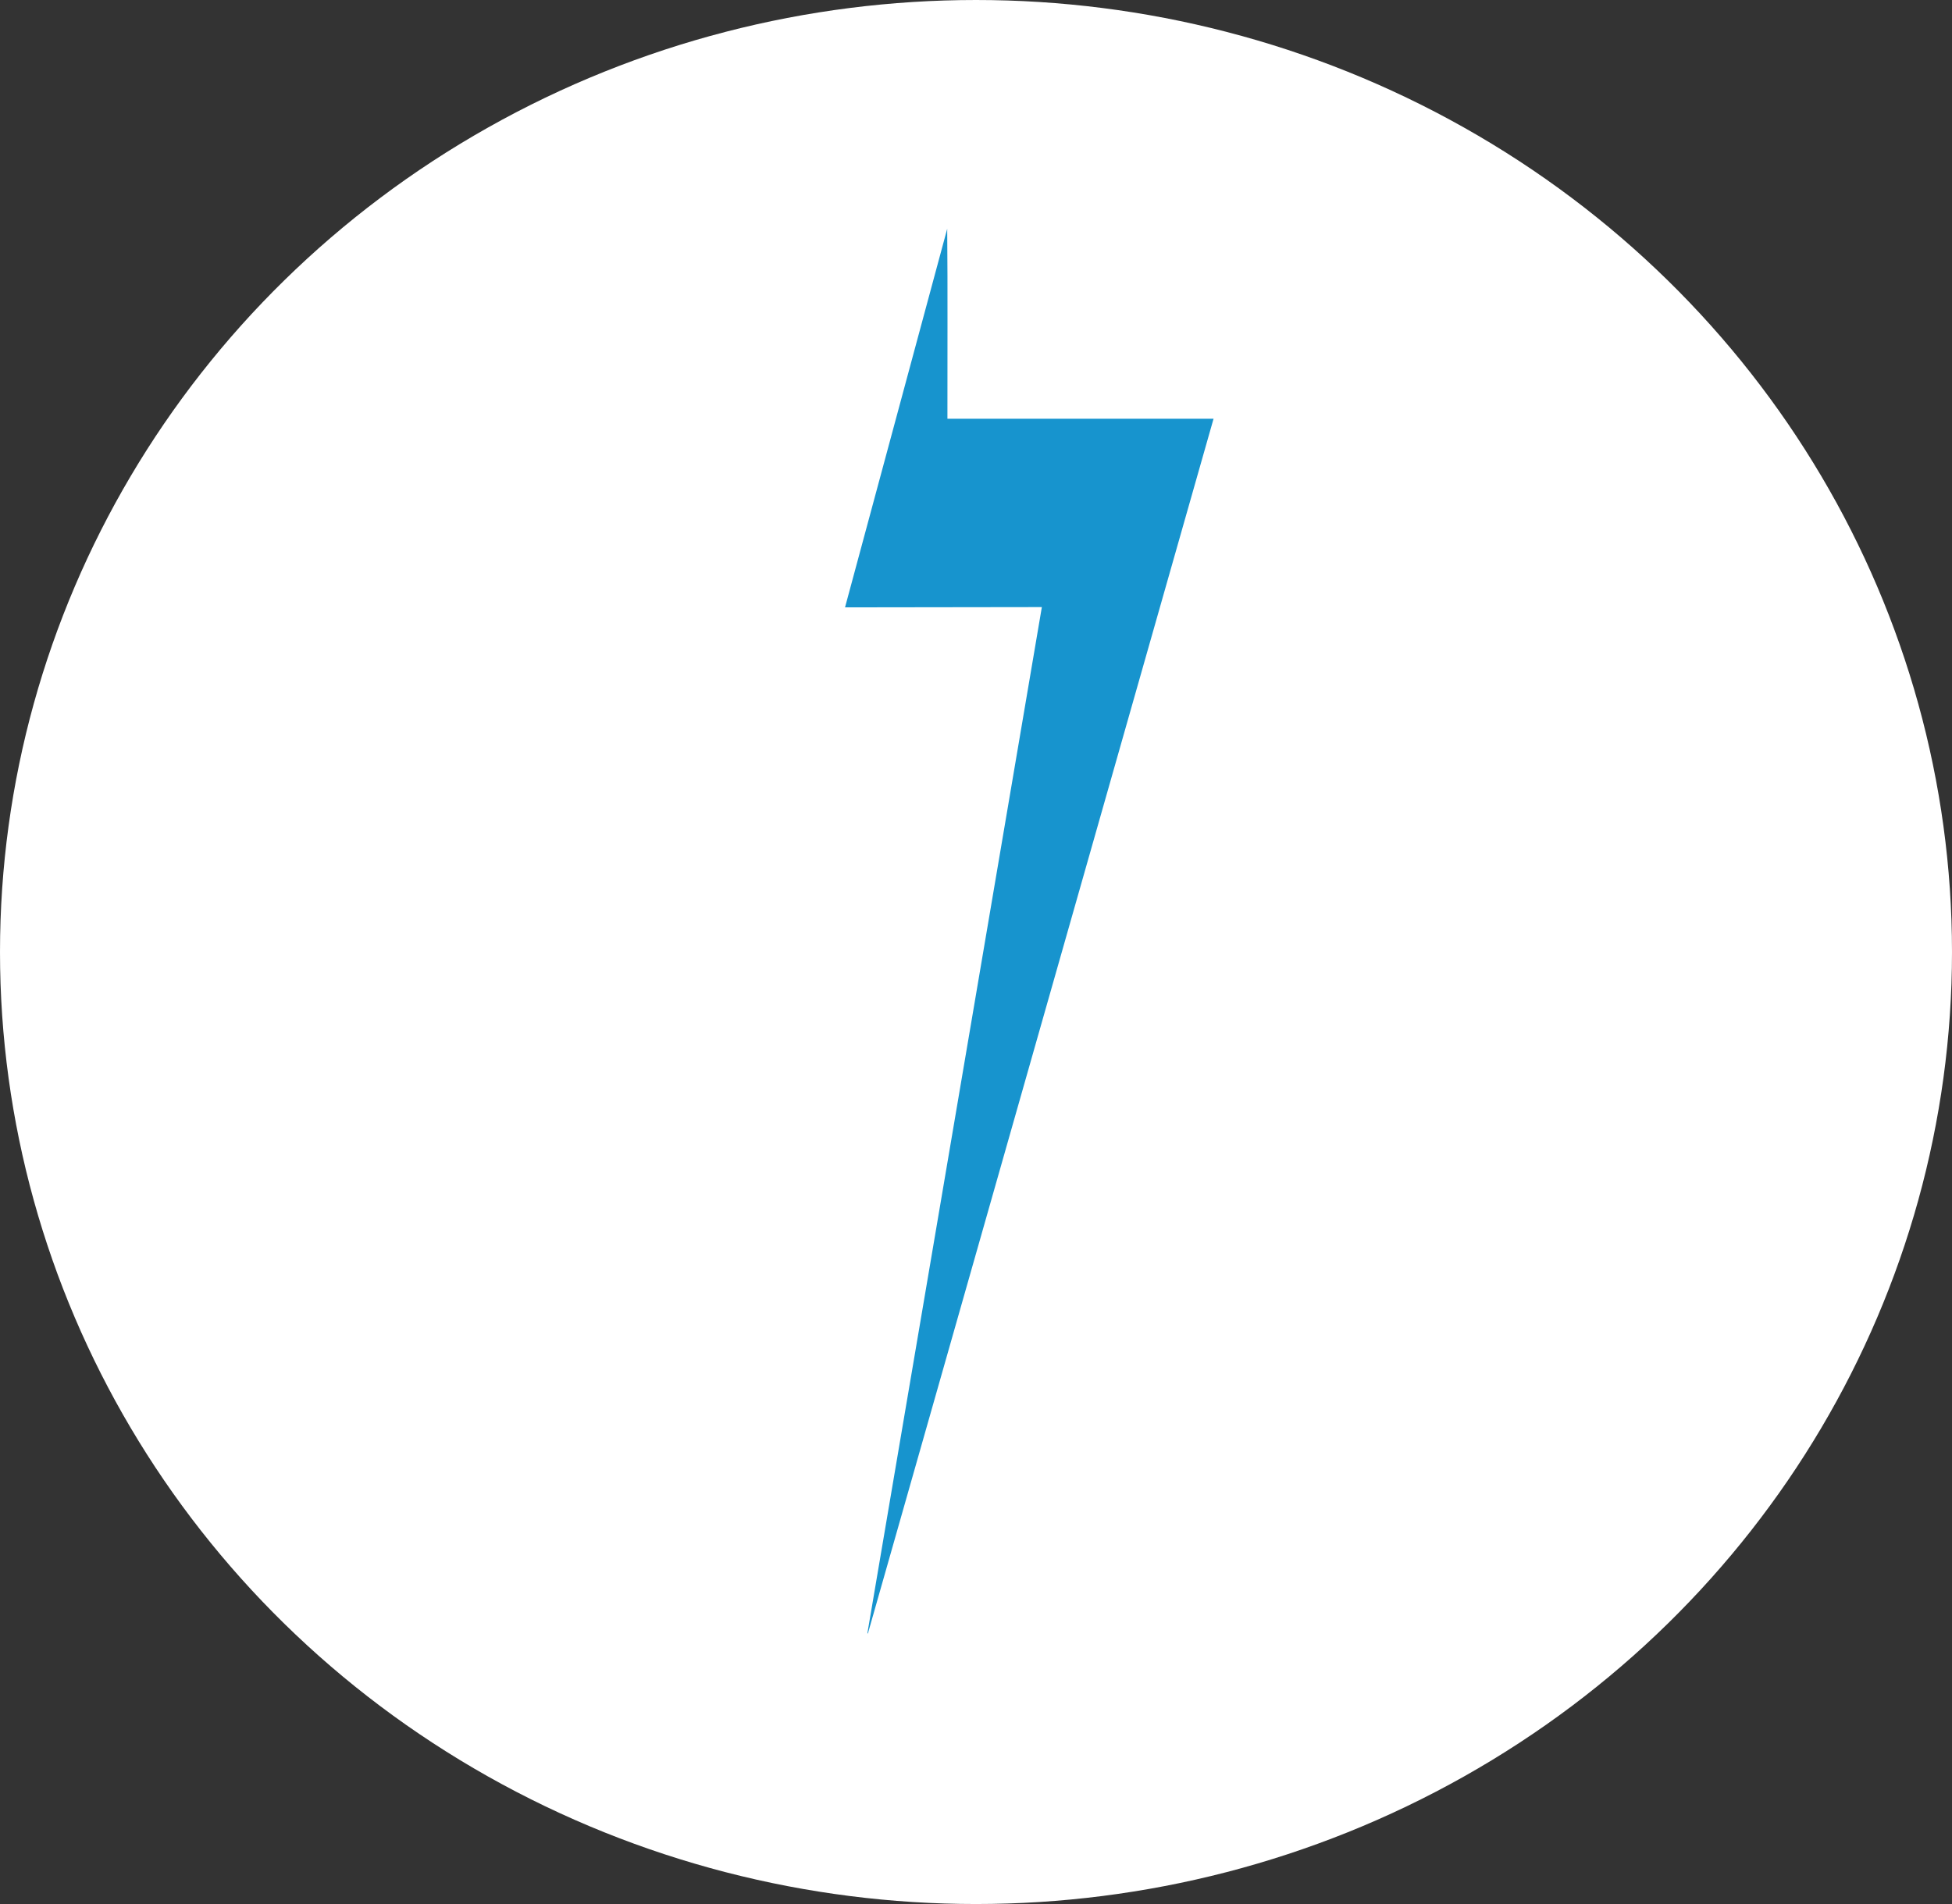
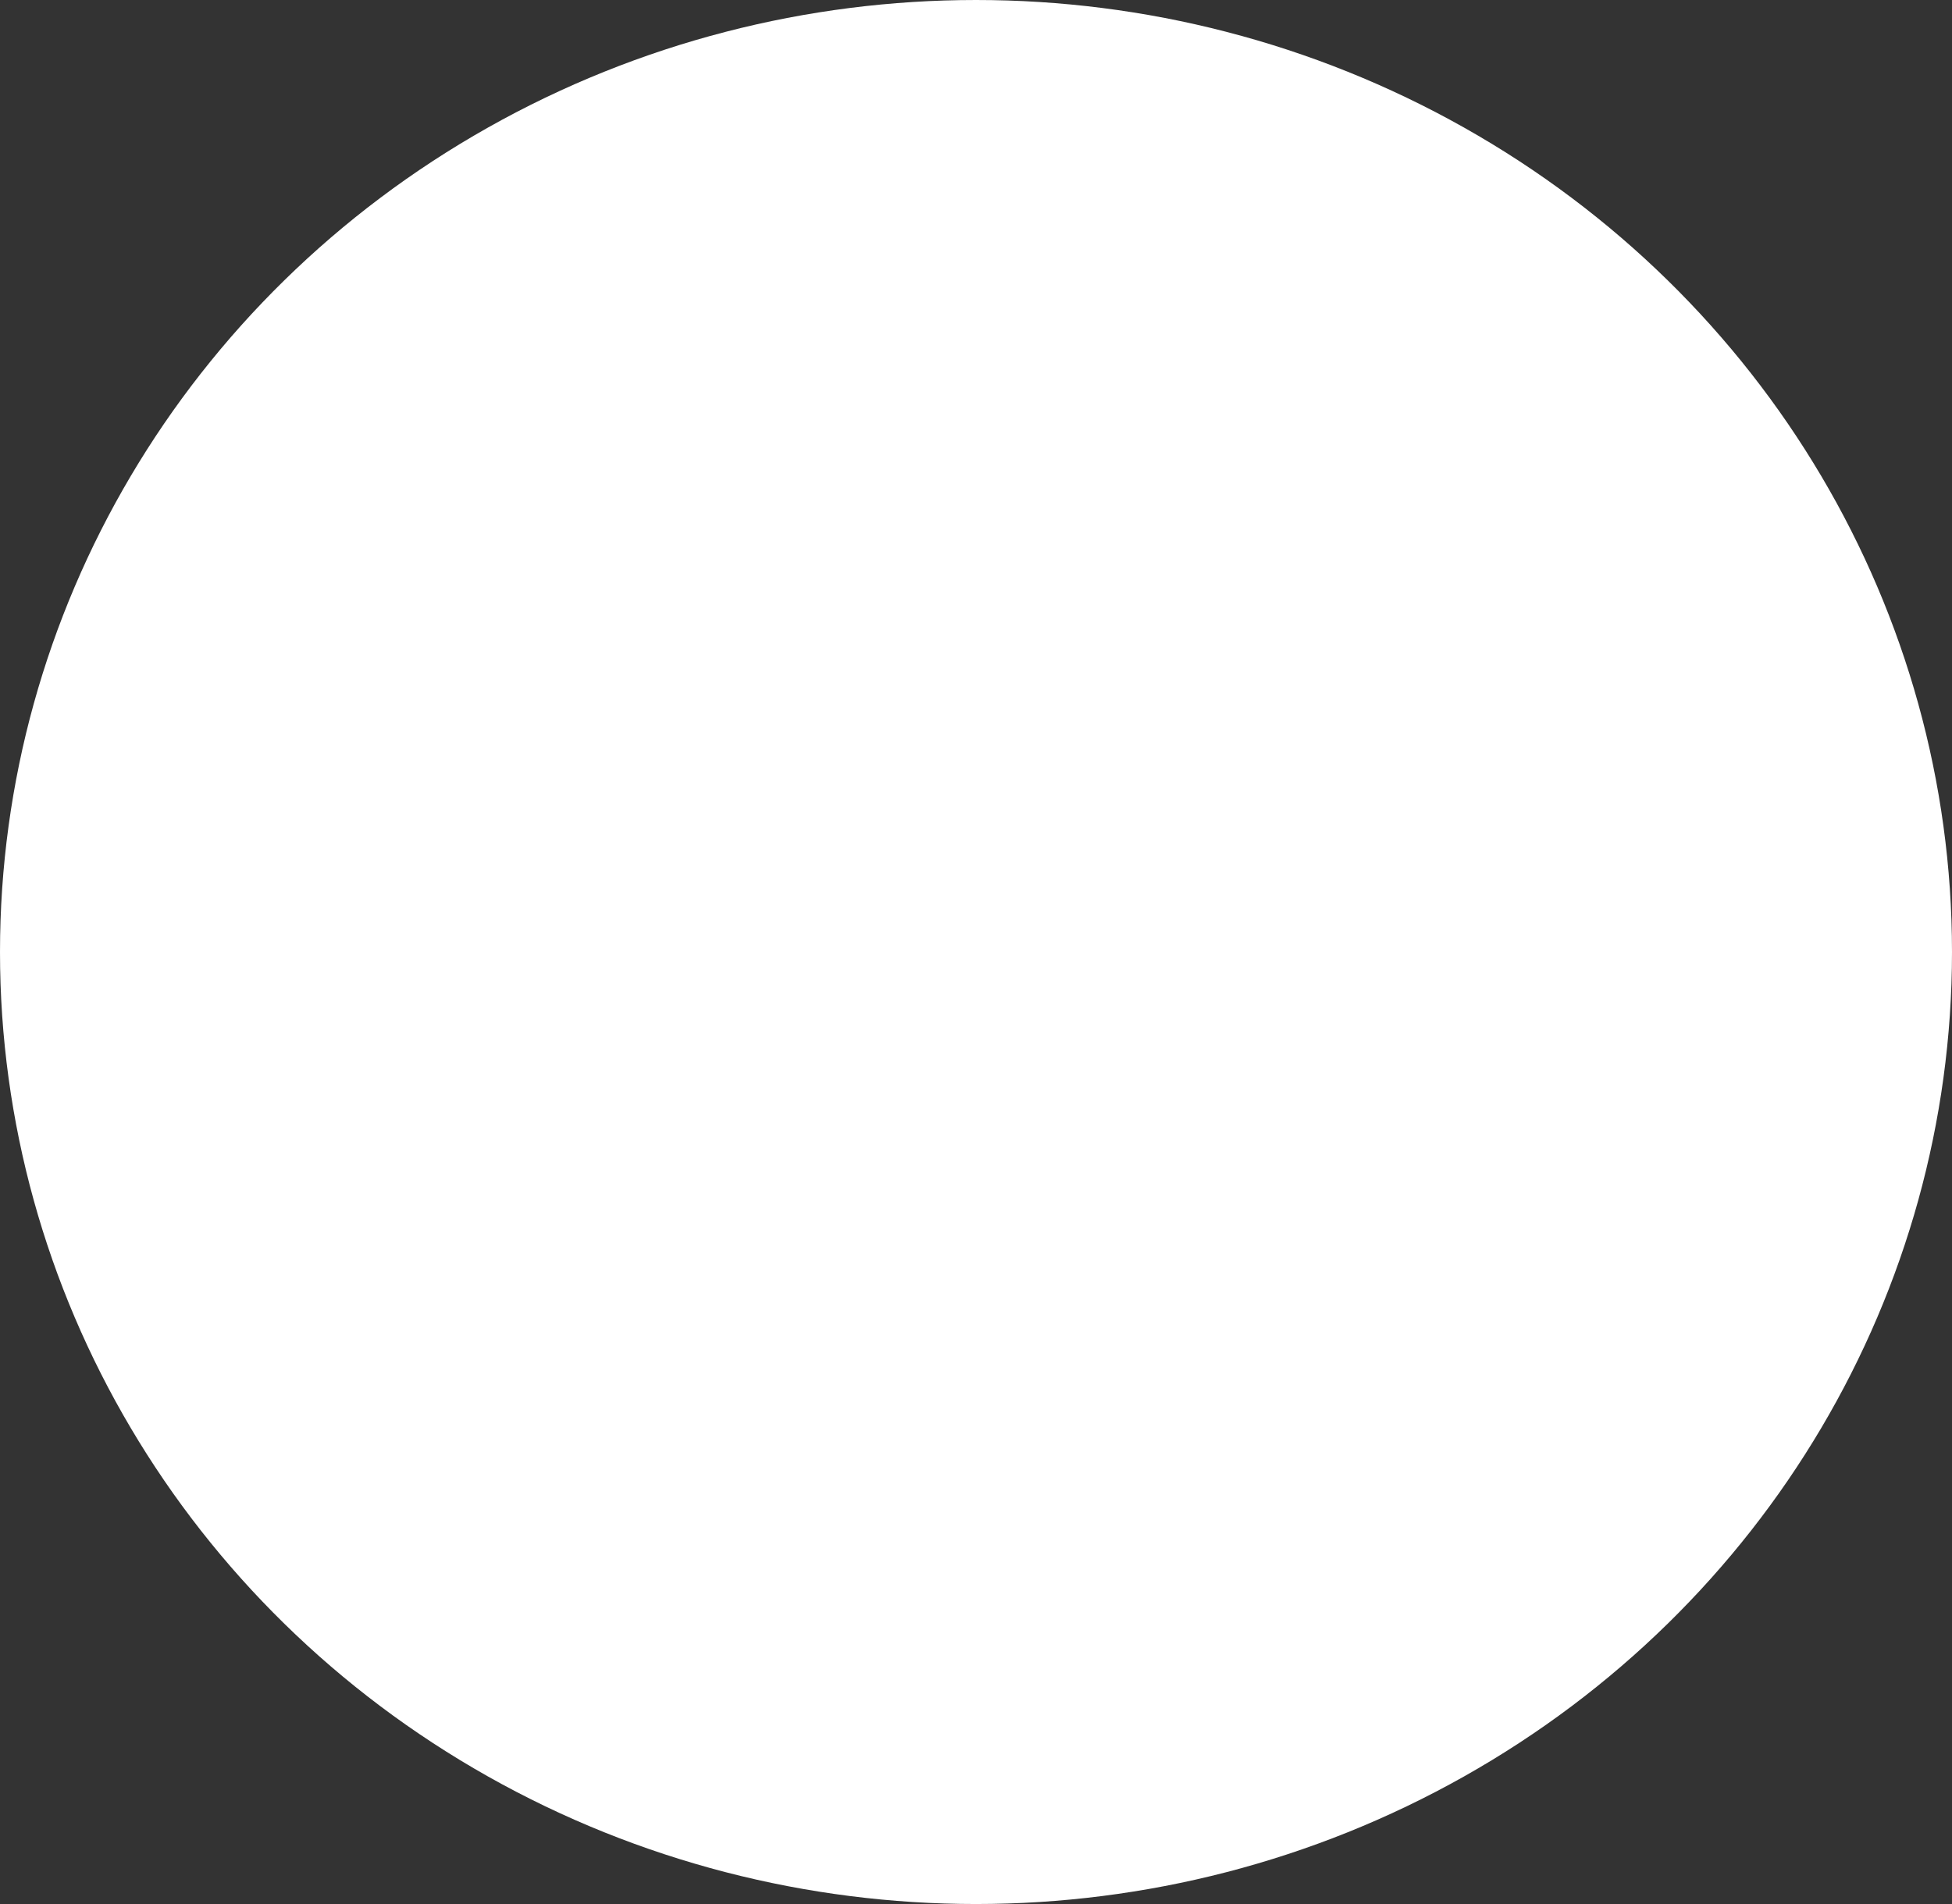
<svg xmlns="http://www.w3.org/2000/svg" width="100%" height="100%" viewBox="0 0 82 80" version="1.1" xml:space="preserve" style="fill-rule:evenodd;clip-rule:evenodd;stroke-linejoin:round;stroke-miterlimit:2;">
  <rect x="0" y="0" width="82" height="80" fill="#333333" stroke="none" />
  <g transform="matrix(1,0,0,1,-357.5,-260)">
    <g id="Ellipse_1" transform="matrix(1,0,0,1,357.5,260)">
      <ellipse cx="41" cy="40" rx="41" ry="40" style="fill:white;" />
    </g>
    <g transform="matrix(0.079,0,0,0.079,395.361,278.01)">
-       <path d="M0,534.648L-18.018,640.653C-18.055,640.706 -17.873,640.941 -17.715,640.679L10.181,542.638L31.541,467.572L166.057,-5.275L24.541,-5.275C24.49,-38.942 24.726,-72.886 24.424,-106.293L-29.91,95.053L74.752,94.908L14.152,451.436" style="fill:rgb(23,148,206);" />
-     </g>
+       </g>
  </g>
</svg>